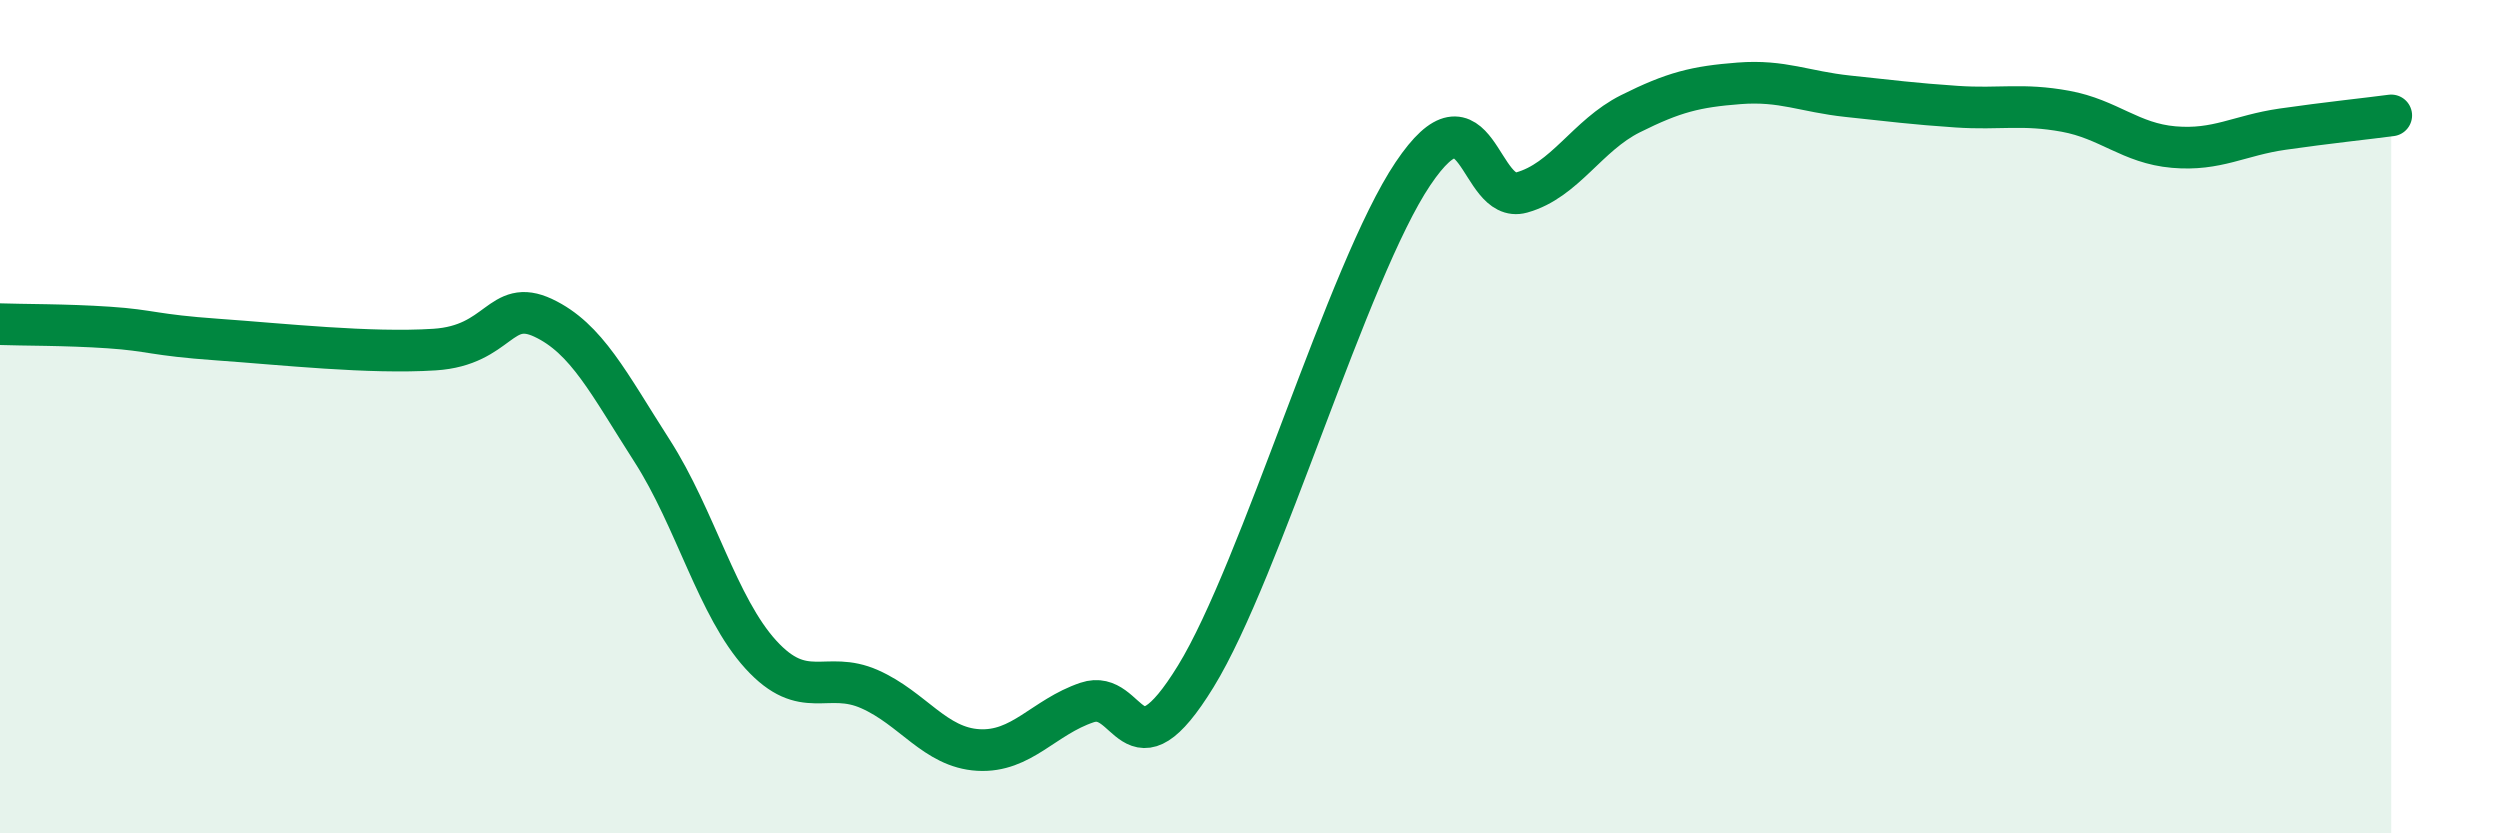
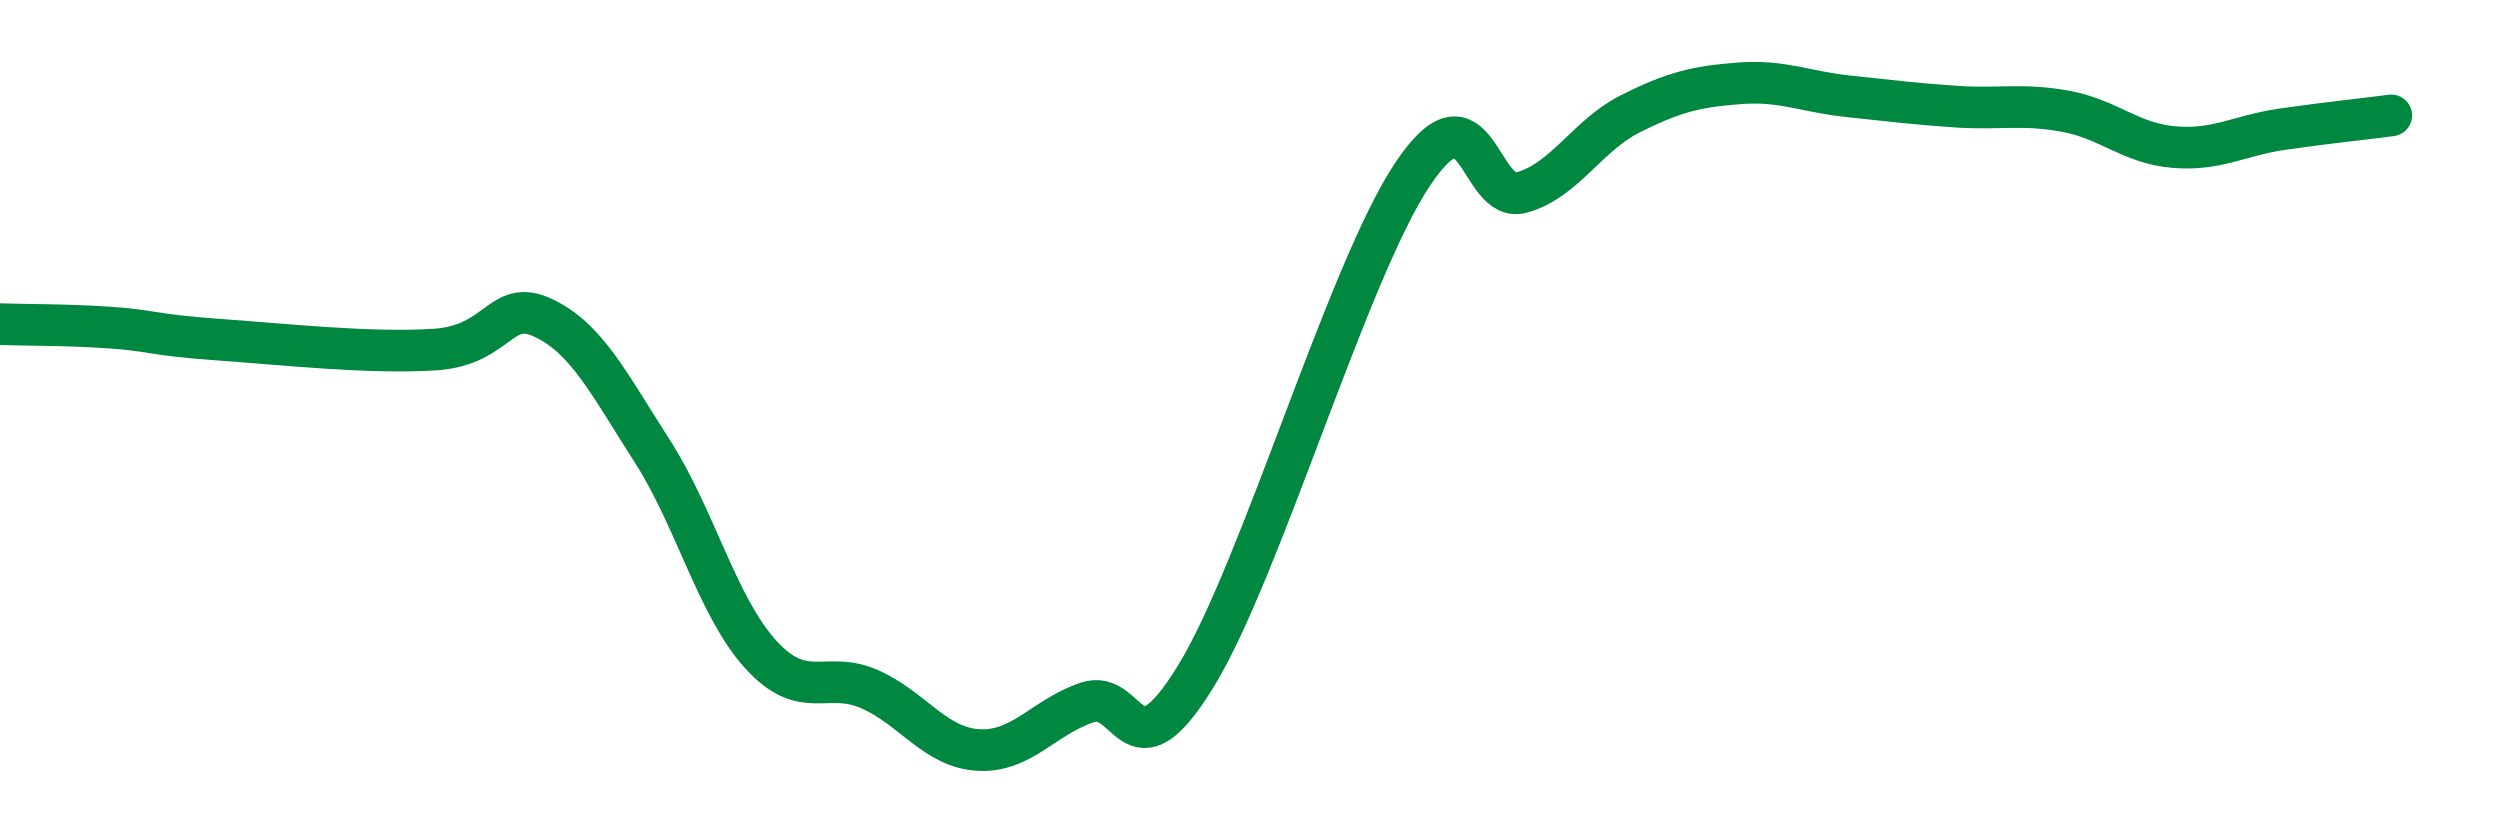
<svg xmlns="http://www.w3.org/2000/svg" width="60" height="20" viewBox="0 0 60 20">
-   <path d="M 0,7.78 C 0.52,7.8 1.57,7.79 2.61,7.86 C 3.65,7.93 3.66,8.04 5.22,8.15 C 6.78,8.26 8.87,8.49 10.43,8.39 C 11.99,8.29 12,7.14 13.04,7.63 C 14.08,8.12 14.61,9.2 15.65,10.82 C 16.69,12.44 17.22,14.57 18.26,15.71 C 19.3,16.85 19.83,16.08 20.87,16.54 C 21.91,17 22.44,17.94 23.48,18 C 24.52,18.06 25.05,17.21 26.09,16.86 C 27.13,16.51 27.14,18.77 28.7,16.23 C 30.26,13.69 32.35,6.49 33.91,4.17 C 35.47,1.85 35.48,4.91 36.52,4.62 C 37.56,4.33 38.09,3.25 39.13,2.73 C 40.17,2.21 40.7,2.08 41.74,2 C 42.78,1.92 43.31,2.2 44.35,2.31 C 45.39,2.42 45.92,2.49 46.96,2.56 C 48,2.63 48.53,2.48 49.57,2.67 C 50.61,2.86 51.13,3.44 52.17,3.53 C 53.21,3.62 53.74,3.25 54.78,3.1 C 55.82,2.95 56.87,2.84 57.39,2.77L57.39 20L0 20Z" fill="#008740" opacity="0.1" stroke-linecap="round" stroke-linejoin="round" />
  <path d="M 0,7.78 C 0.52,7.8 1.57,7.79 2.61,7.86 C 3.65,7.93 3.66,8.04 5.22,8.15 C 6.78,8.26 8.87,8.49 10.43,8.39 C 11.99,8.29 12,7.14 13.04,7.63 C 14.08,8.12 14.61,9.2 15.65,10.82 C 16.69,12.44 17.22,14.57 18.26,15.71 C 19.3,16.85 19.83,16.08 20.87,16.54 C 21.91,17 22.44,17.94 23.48,18 C 24.52,18.06 25.05,17.21 26.09,16.86 C 27.13,16.51 27.14,18.77 28.7,16.23 C 30.26,13.69 32.35,6.49 33.91,4.17 C 35.47,1.85 35.48,4.91 36.52,4.62 C 37.56,4.33 38.09,3.25 39.13,2.73 C 40.17,2.21 40.7,2.08 41.74,2 C 42.78,1.92 43.31,2.2 44.35,2.31 C 45.39,2.42 45.92,2.49 46.96,2.56 C 48,2.63 48.53,2.48 49.57,2.67 C 50.61,2.86 51.13,3.44 52.17,3.53 C 53.21,3.62 53.74,3.25 54.78,3.1 C 55.82,2.95 56.87,2.84 57.39,2.77" stroke="#008740" stroke-width="1" fill="none" stroke-linecap="round" stroke-linejoin="round" />
</svg>